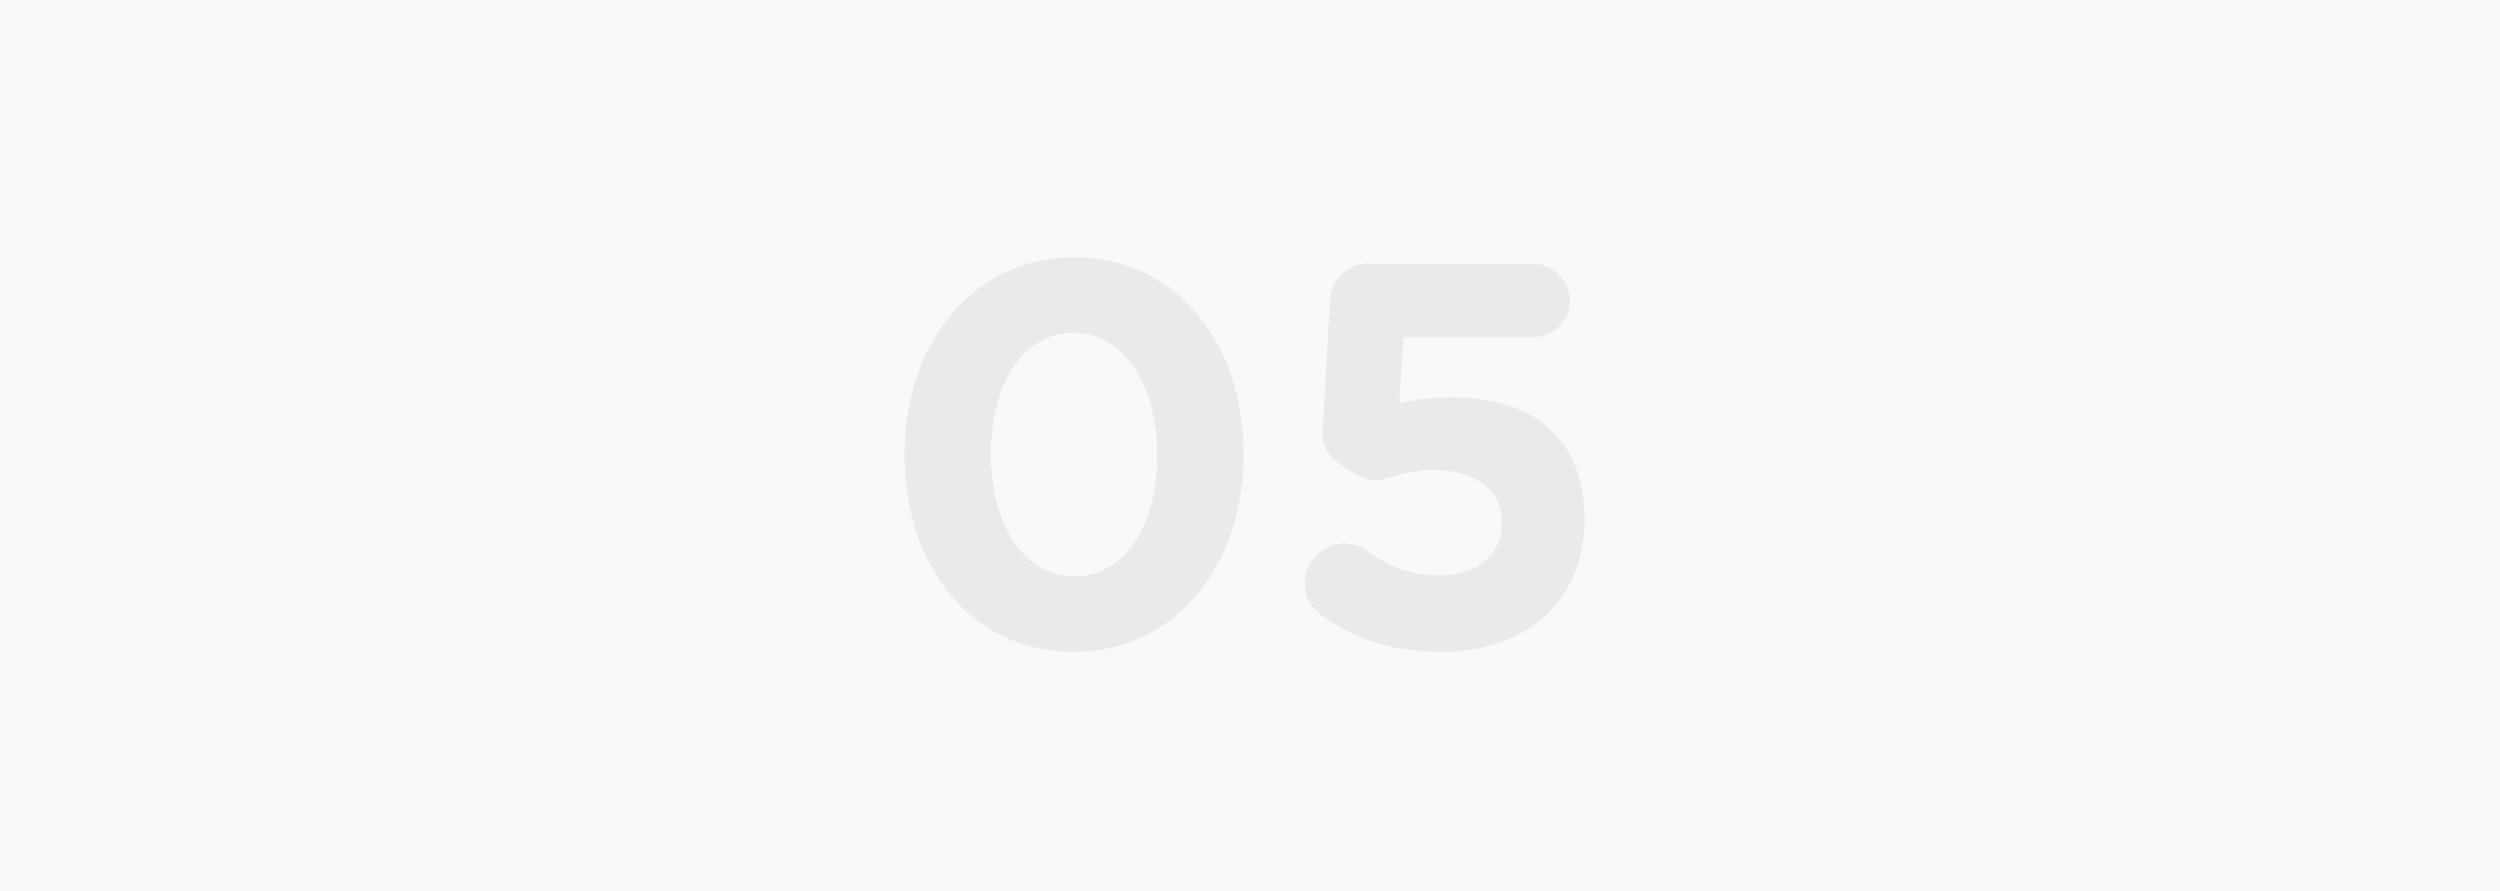
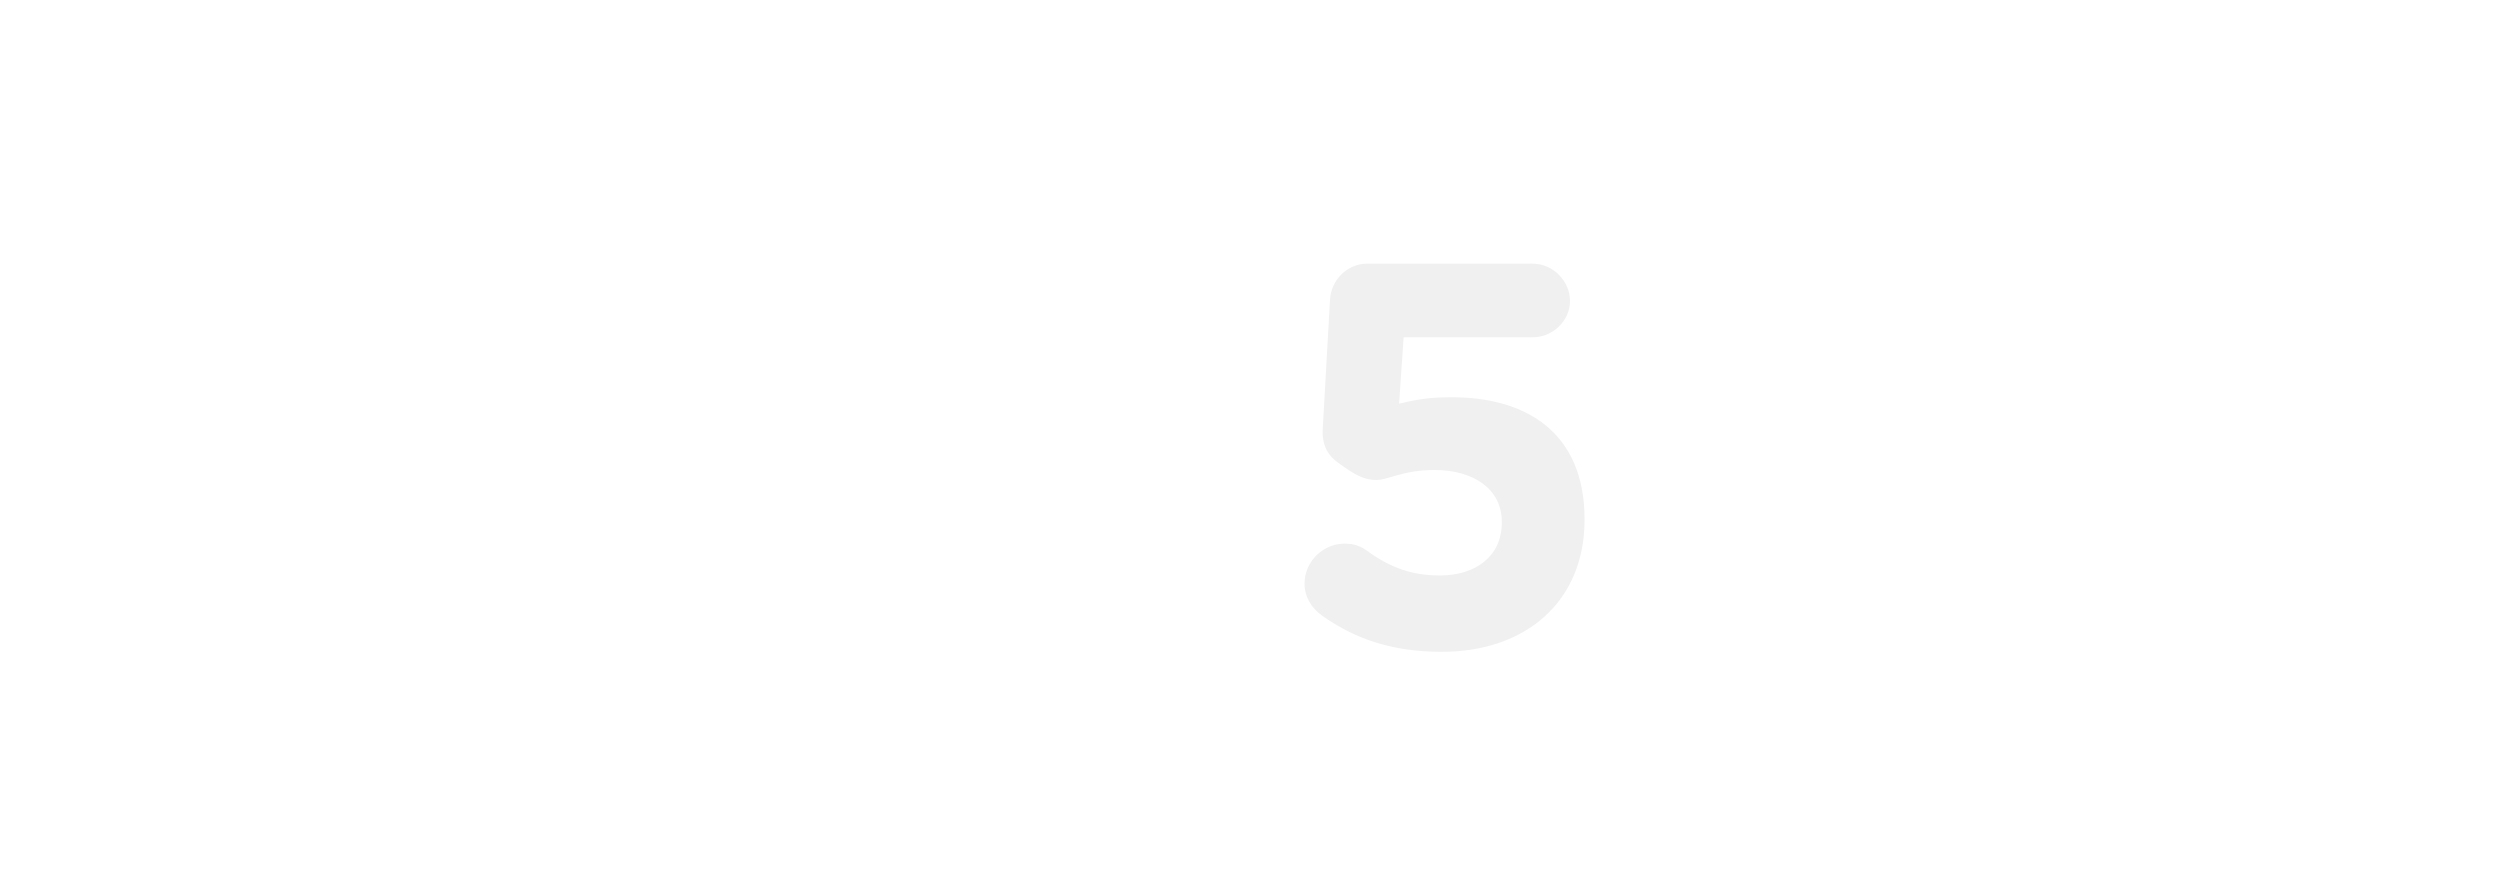
<svg xmlns="http://www.w3.org/2000/svg" version="1.1" id="Capa_1" x="0px" y="0px" viewBox="0 0 275 98" style="enable-background:new 0 0 275 98;" xml:space="preserve">
  <style type="text/css">
	.st0{fill:#F8F9F9;}
	.st1{fill-opacity:6.000000e-02;}
</style>
-   <rect y="0" class="st0" width="275" height="98" />
-   <path class="st1" d="M118.2,28.3c-11.2,0-18.7,9.5-18.7,21.7v0.1c0,12.2,7.4,21.6,18.6,21.6c11.2,0,18.7-9.5,18.7-21.7v-0.1  C136.8,37.7,129.3,28.3,118.2,28.3z M127.3,50.1c0,7.6-3.5,13.3-9.1,13.3c-5.6,0-9.2-5.7-9.2-13.4v-0.1c0-7.7,3.6-13.3,9.1-13.3  c5.5,0,9.2,5.8,9.2,13.4V50.1z" />
  <path class="st1" d="M174.3,57.1v0.1c0,8.9-6.4,14.5-15.7,14.5c-5.8,0-9.8-1.6-13.2-4c-1.1-0.8-1.9-2-1.9-3.5c0-2.4,2-4.4,4.4-4.4  c1.1,0,1.8,0.3,2.5,0.8c2.6,1.9,5,2.7,8,2.7c3.9,0,6.8-2.1,6.8-5.8v-0.1c0-3.6-3.1-5.7-7.4-5.7c-3.5,0-5.1,1.1-6.4,1.1  c-1.3,0-2.3-0.5-4.2-1.9c-1.3-0.9-1.8-2.2-1.7-3.7l0.8-14.2c0.1-2.2,1.9-4,4.1-4h18.2c2.2,0,4.1,1.9,4.1,4.1c0,2.2-1.9,4-4.1,4  h-14.2l-0.5,7.3c1.7-0.4,3.2-0.7,5.5-0.7C167.9,43.6,174.3,47.6,174.3,57.1z" />
</svg>